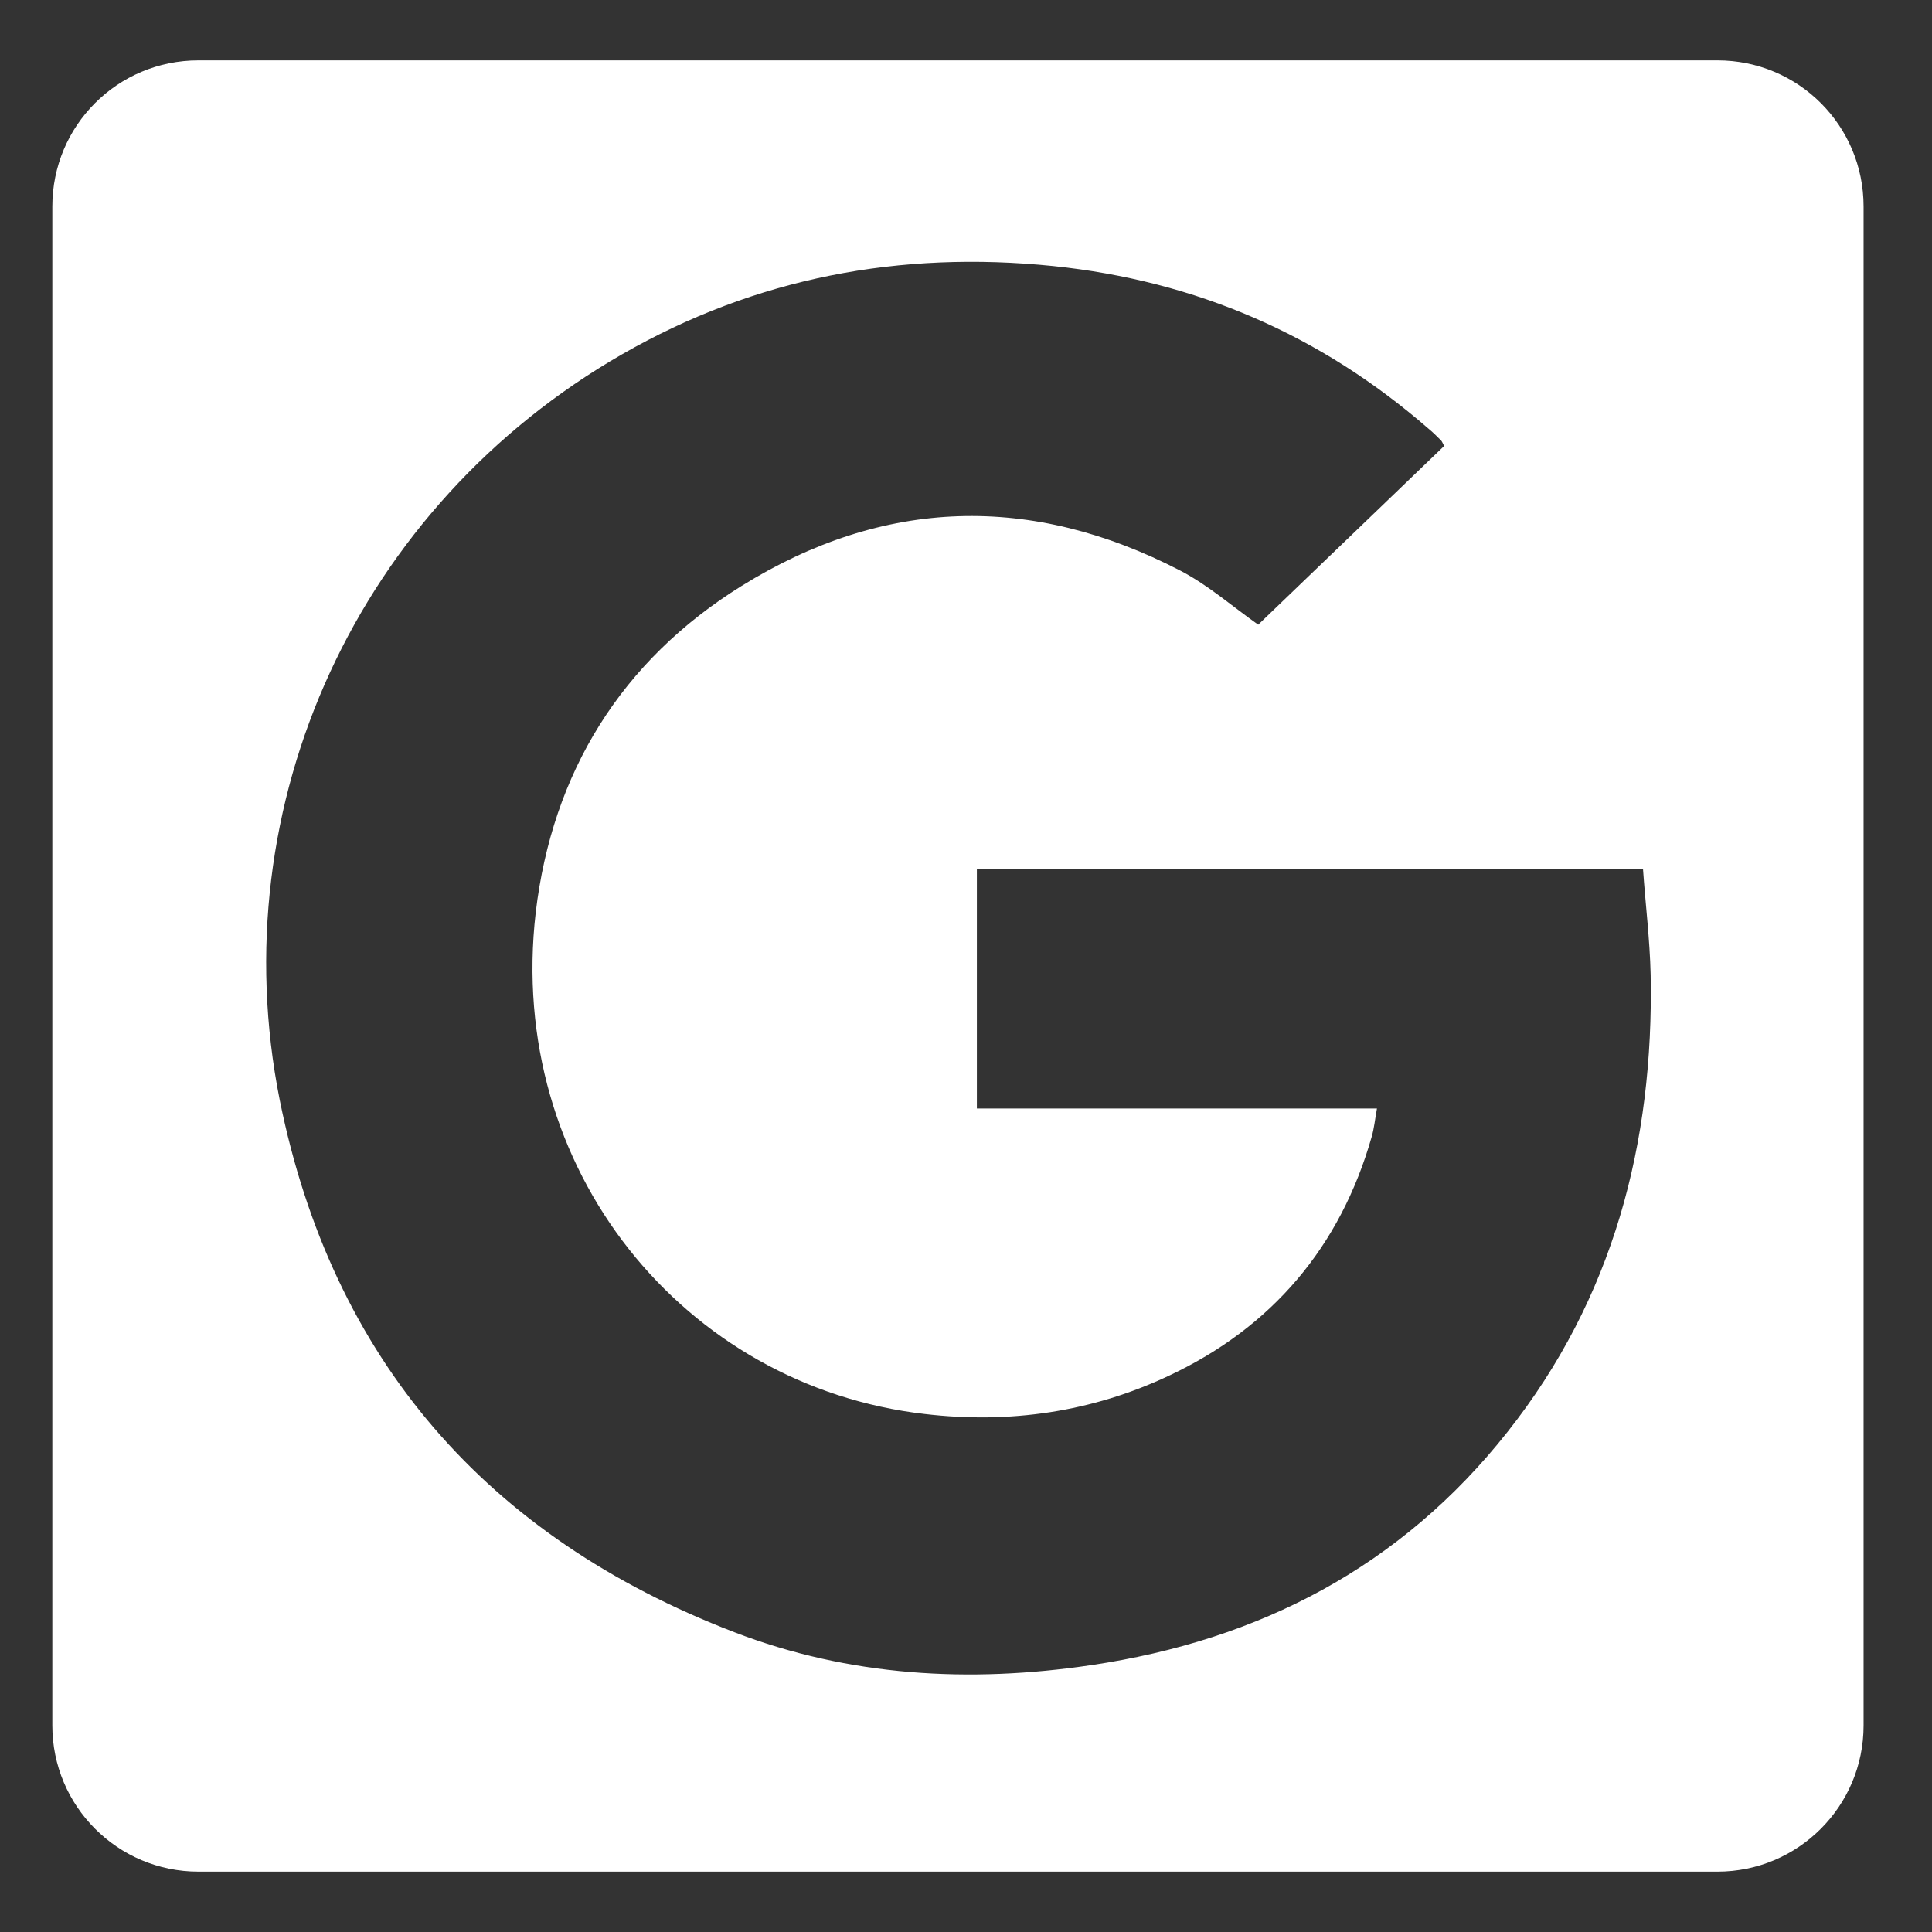
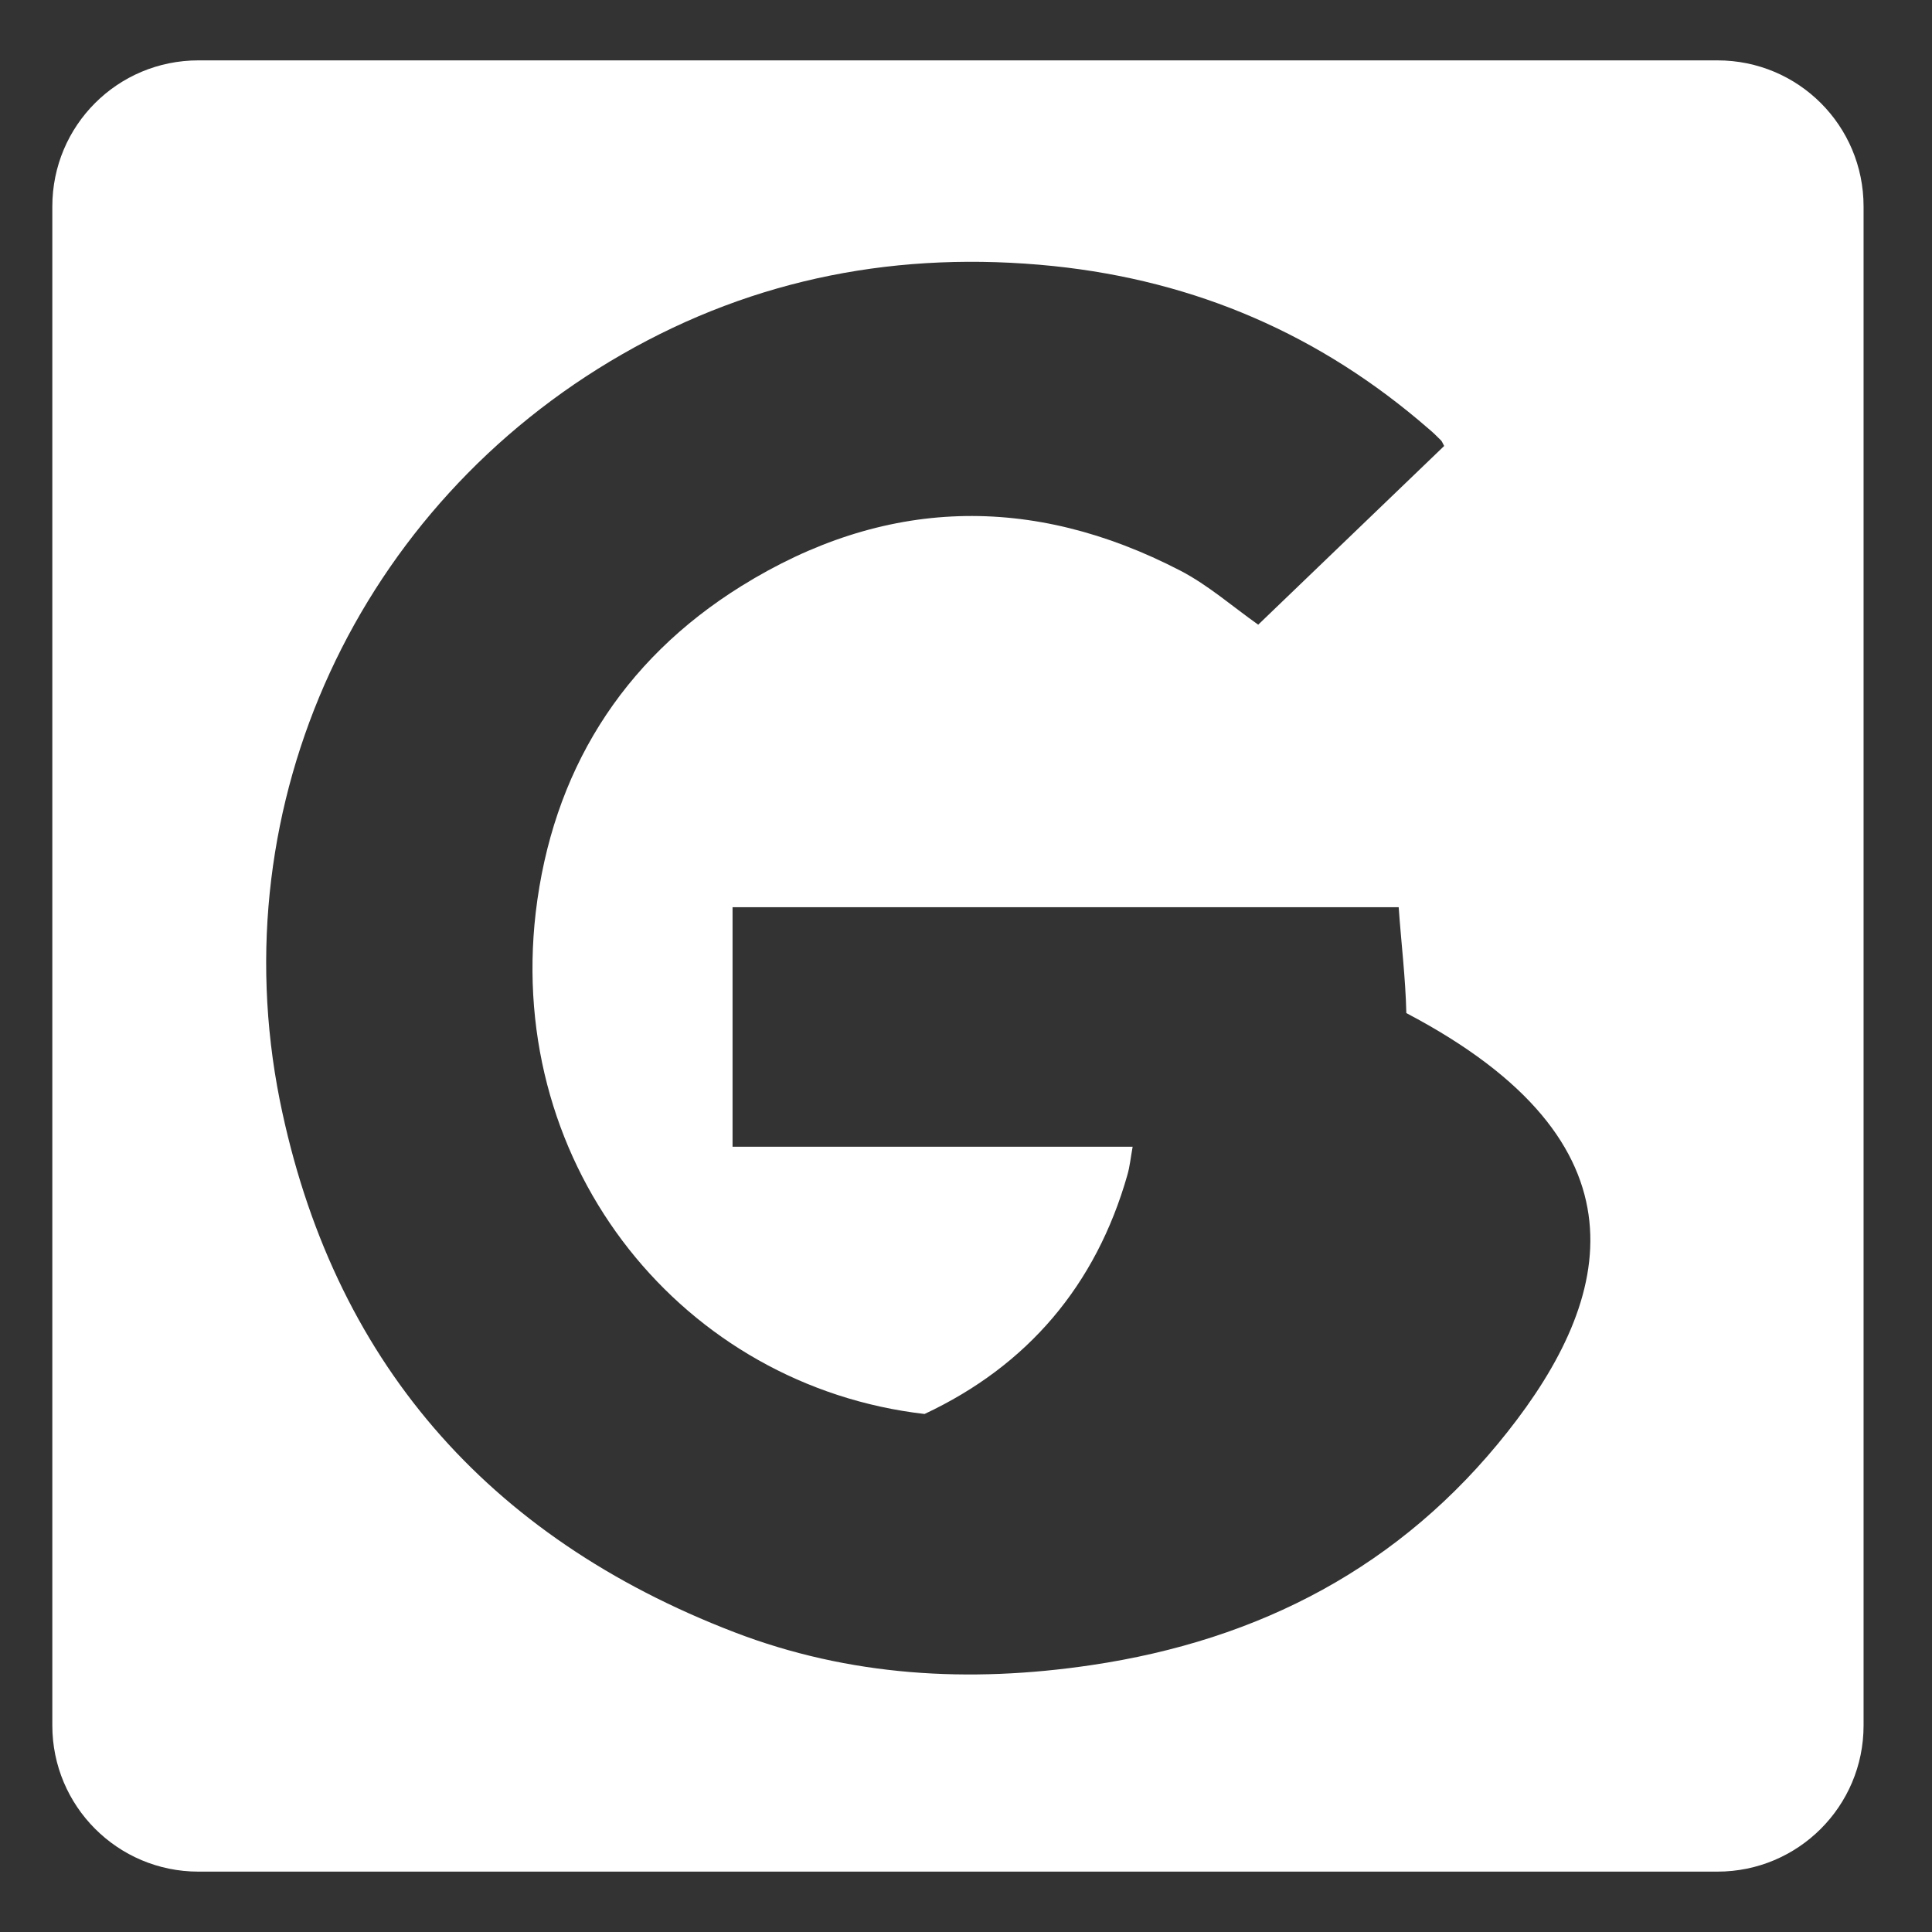
<svg xmlns="http://www.w3.org/2000/svg" version="1.1" id="Ebene_1" x="0px" y="0px" viewBox="0 0 480 480" style="enable-background:new 0 0 480 480;" xml:space="preserve">
  <rect x="0" y="0" width="480" height="480" fill="#333333" stroke="none" />
  <style type="text/css">
	.st0{fill:#FFFFFF;}
</style>
-   <path class="st0" d="M426.7,15H49.3C29.2,15,13,31.2,13,51.3v377.4c0,20,16.2,36.3,36.3,36.3h377.4c20,0,36.3-16.2,36.3-36.3V51.3  C463,31.2,446.8,15,426.7,15z M374.5,355.8c-26.4,33.4-61.5,51.7-103.4,57.9c-30.3,4.5-60.1,2.8-88.7-8.2  c-61.4-23.6-99.9-67.7-112.9-132.2C54.8,199.5,89.1,125.6,154.6,88c33.1-19,69-25.8,107.1-21.9c35.5,3.7,66.4,17.1,93.2,40.4  c1.1,0.9,2.1,1.9,3.1,2.9c0.3,0.3,0.4,0.7,0.8,1.4c-15.3,14.7-30.7,29.5-46.2,44.4c-6.5-4.6-12.4-9.8-19.3-13.4  c-37-19.2-73.7-18.2-109.1,3.8c-29.9,18.6-47,46.4-51.1,81.1c-7.4,63.8,36.9,117.7,96.6,124.6c21.2,2.5,41.6-0.5,60.7-9.5  c25.6-12,42.6-32,50.4-59.4c0.6-2.1,0.8-4.2,1.3-7c-33.5,0-66.3,0-99.4,0c0-20.1,0-39.5,0-59.5h165.5c0.6,8.7,1.7,17.5,1.9,26.3  C410.9,284,400.8,322.6,374.5,355.8z" />
+   <path class="st0" d="M426.7,15H49.3C29.2,15,13,31.2,13,51.3v377.4c0,20,16.2,36.3,36.3,36.3h377.4c20,0,36.3-16.2,36.3-36.3V51.3  C463,31.2,446.8,15,426.7,15z M374.5,355.8c-26.4,33.4-61.5,51.7-103.4,57.9c-30.3,4.5-60.1,2.8-88.7-8.2  c-61.4-23.6-99.9-67.7-112.9-132.2C54.8,199.5,89.1,125.6,154.6,88c33.1-19,69-25.8,107.1-21.9c35.5,3.7,66.4,17.1,93.2,40.4  c1.1,0.9,2.1,1.9,3.1,2.9c0.3,0.3,0.4,0.7,0.8,1.4c-15.3,14.7-30.7,29.5-46.2,44.4c-6.5-4.6-12.4-9.8-19.3-13.4  c-37-19.2-73.7-18.2-109.1,3.8c-29.9,18.6-47,46.4-51.1,81.1c-7.4,63.8,36.9,117.7,96.6,124.6c25.6-12,42.6-32,50.4-59.4c0.6-2.1,0.8-4.2,1.3-7c-33.5,0-66.3,0-99.4,0c0-20.1,0-39.5,0-59.5h165.5c0.6,8.7,1.7,17.5,1.9,26.3  C410.9,284,400.8,322.6,374.5,355.8z" />
</svg>